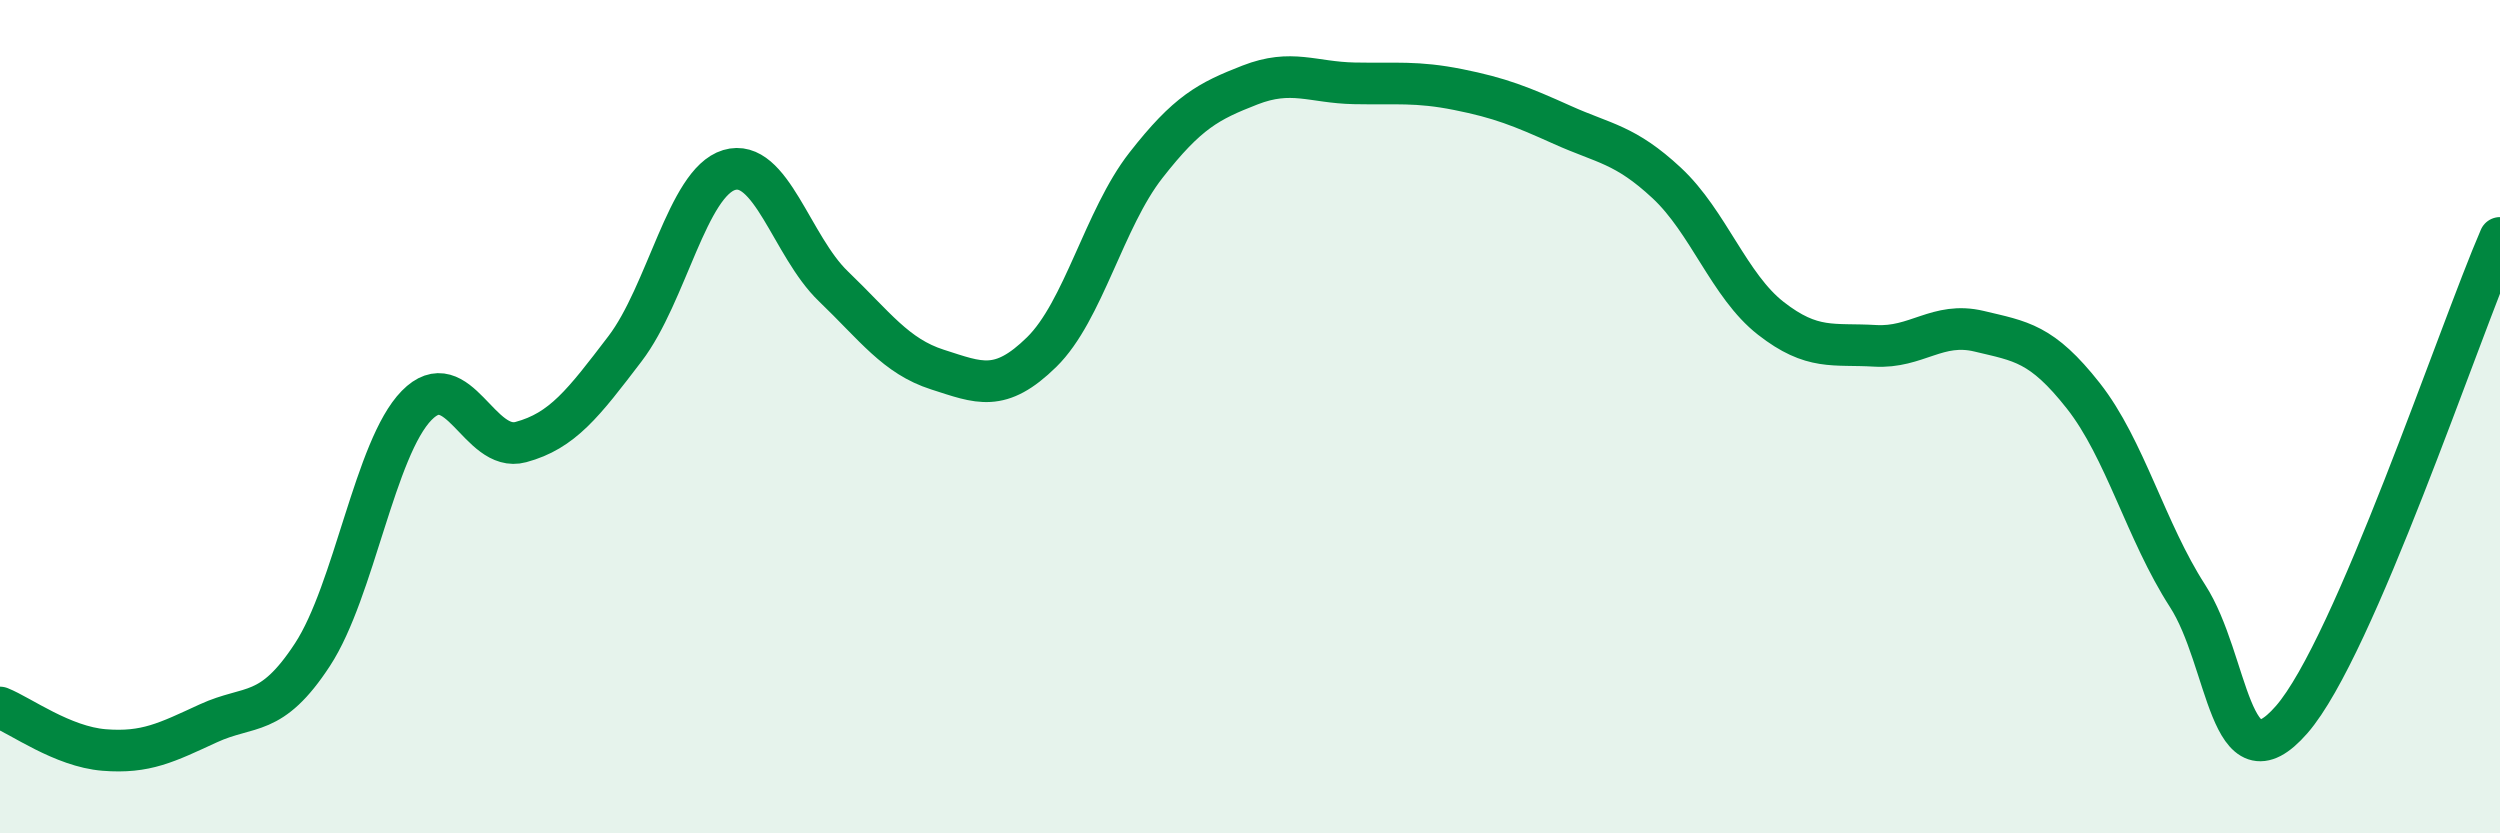
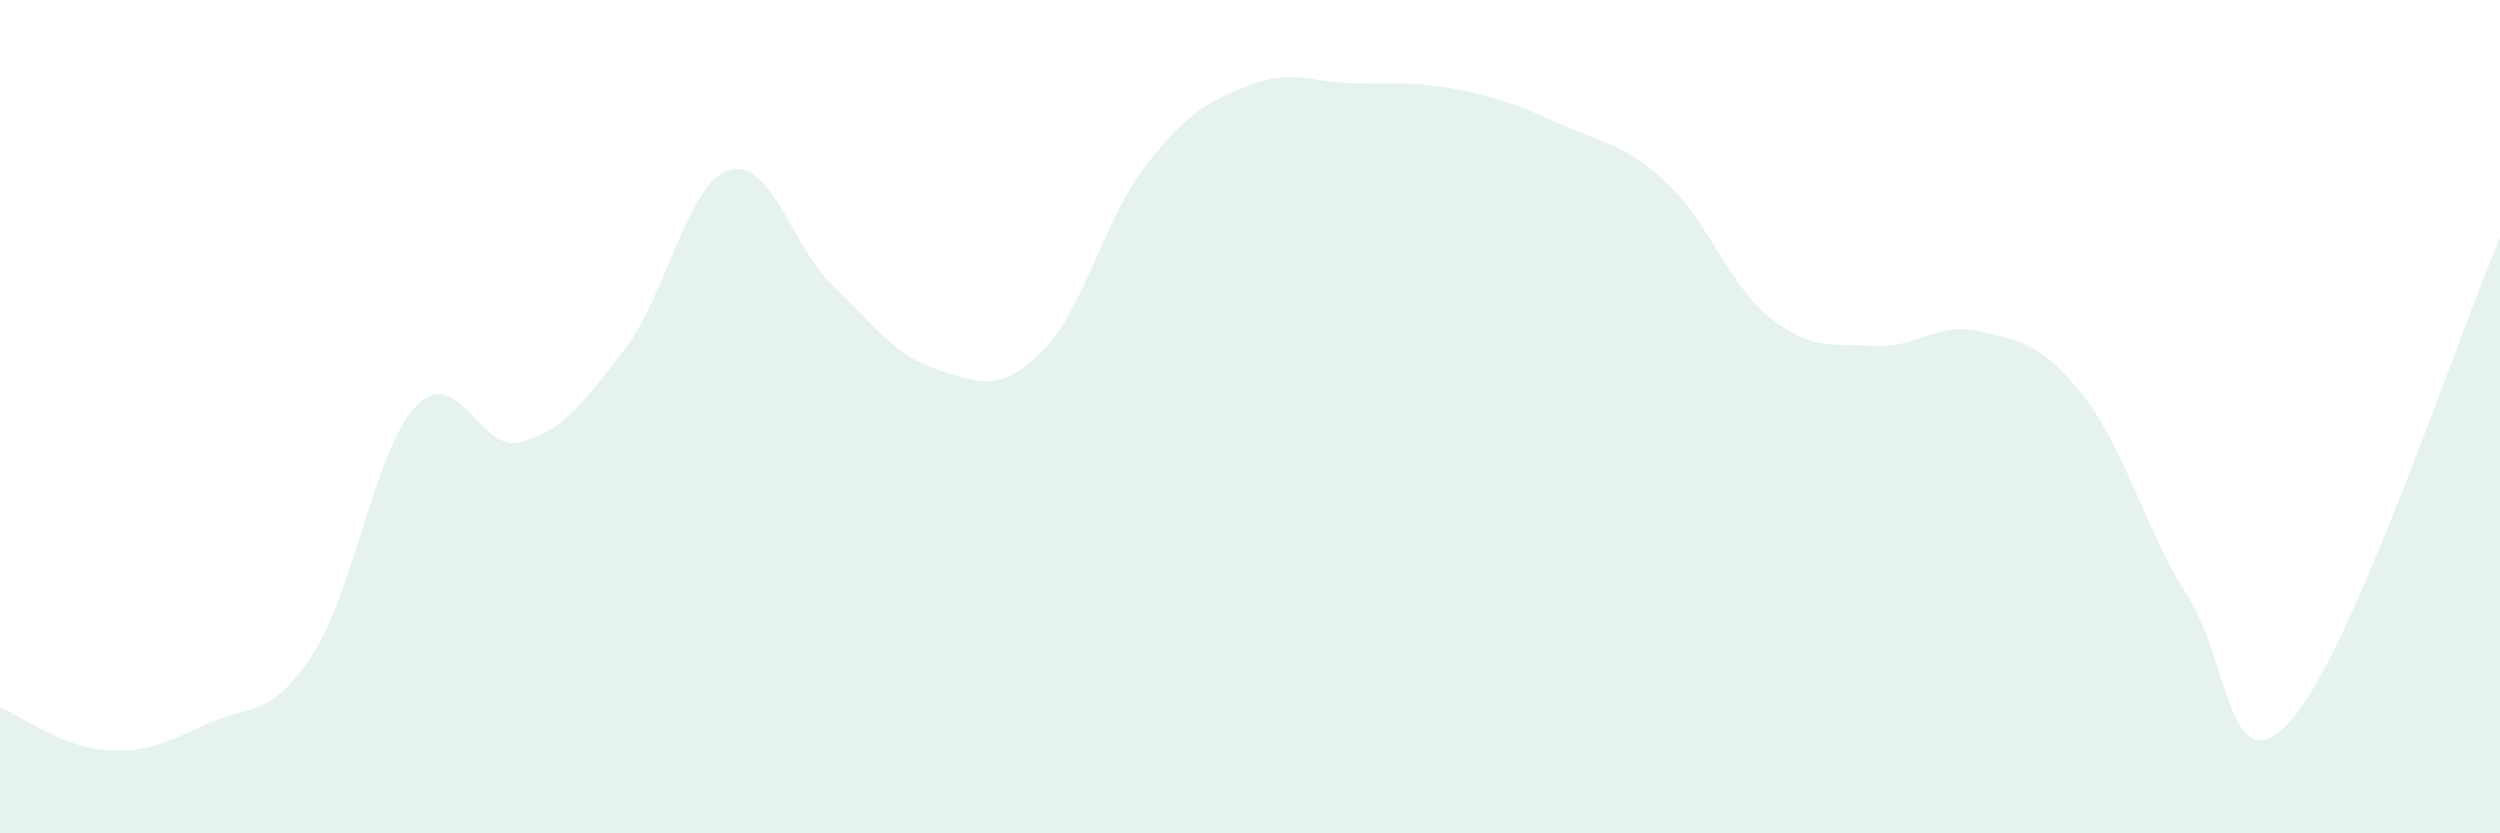
<svg xmlns="http://www.w3.org/2000/svg" width="60" height="20" viewBox="0 0 60 20">
  <path d="M 0,16.98 C 0.5,17.18 1.5,17.92 2.5,18 C 3.5,18.08 4,17.82 5,17.36 C 6,16.9 6.5,17.24 7.5,15.71 C 8.5,14.18 9,10.75 10,9.73 C 11,8.71 11.5,10.88 12.5,10.61 C 13.5,10.34 14,9.68 15,8.37 C 16,7.06 16.5,4.38 17.5,4.08 C 18.5,3.78 19,5.91 20,6.87 C 21,7.83 21.5,8.55 22.5,8.87 C 23.5,9.19 24,9.43 25,8.45 C 26,7.47 26.5,5.25 27.5,3.97 C 28.5,2.69 29,2.43 30,2.04 C 31,1.65 31.5,1.98 32.5,2 C 33.5,2.02 34,1.95 35,2.15 C 36,2.35 36.5,2.55 37.5,3 C 38.5,3.45 39,3.46 40,4.39 C 41,5.32 41.5,6.86 42.5,7.64 C 43.5,8.42 44,8.24 45,8.3 C 46,8.36 46.5,7.71 47.5,7.95 C 48.5,8.19 49,8.23 50,9.5 C 51,10.77 51.5,12.75 52.5,14.3 C 53.5,15.85 53.5,18.99 55,17.27 C 56.5,15.55 59,8.02 60,5.71L60 20L0 20Z" fill="#008740" opacity="0.1" stroke-linecap="round" stroke-linejoin="round" />
-   <path d="M 0,16.98 C 0.5,17.18 1.5,17.92 2.5,18 C 3.5,18.08 4,17.82 5,17.36 C 6,16.9 6.5,17.24 7.5,15.71 C 8.5,14.18 9,10.75 10,9.73 C 11,8.71 11.5,10.88 12.5,10.61 C 13.5,10.34 14,9.68 15,8.37 C 16,7.06 16.5,4.38 17.5,4.08 C 18.5,3.78 19,5.91 20,6.87 C 21,7.83 21.5,8.55 22.5,8.87 C 23.5,9.19 24,9.43 25,8.45 C 26,7.47 26.5,5.25 27.5,3.97 C 28.5,2.69 29,2.43 30,2.04 C 31,1.65 31.5,1.98 32.5,2 C 33.5,2.02 34,1.95 35,2.15 C 36,2.35 36.5,2.55 37.5,3 C 38.5,3.45 39,3.46 40,4.39 C 41,5.32 41.5,6.86 42.5,7.64 C 43.5,8.42 44,8.24 45,8.3 C 46,8.36 46.5,7.71 47.5,7.95 C 48.5,8.19 49,8.23 50,9.5 C 51,10.77 51.5,12.75 52.5,14.3 C 53.5,15.85 53.5,18.99 55,17.27 C 56.5,15.55 59,8.02 60,5.71" stroke="#008740" stroke-width="1" fill="none" stroke-linecap="round" stroke-linejoin="round" />
</svg>